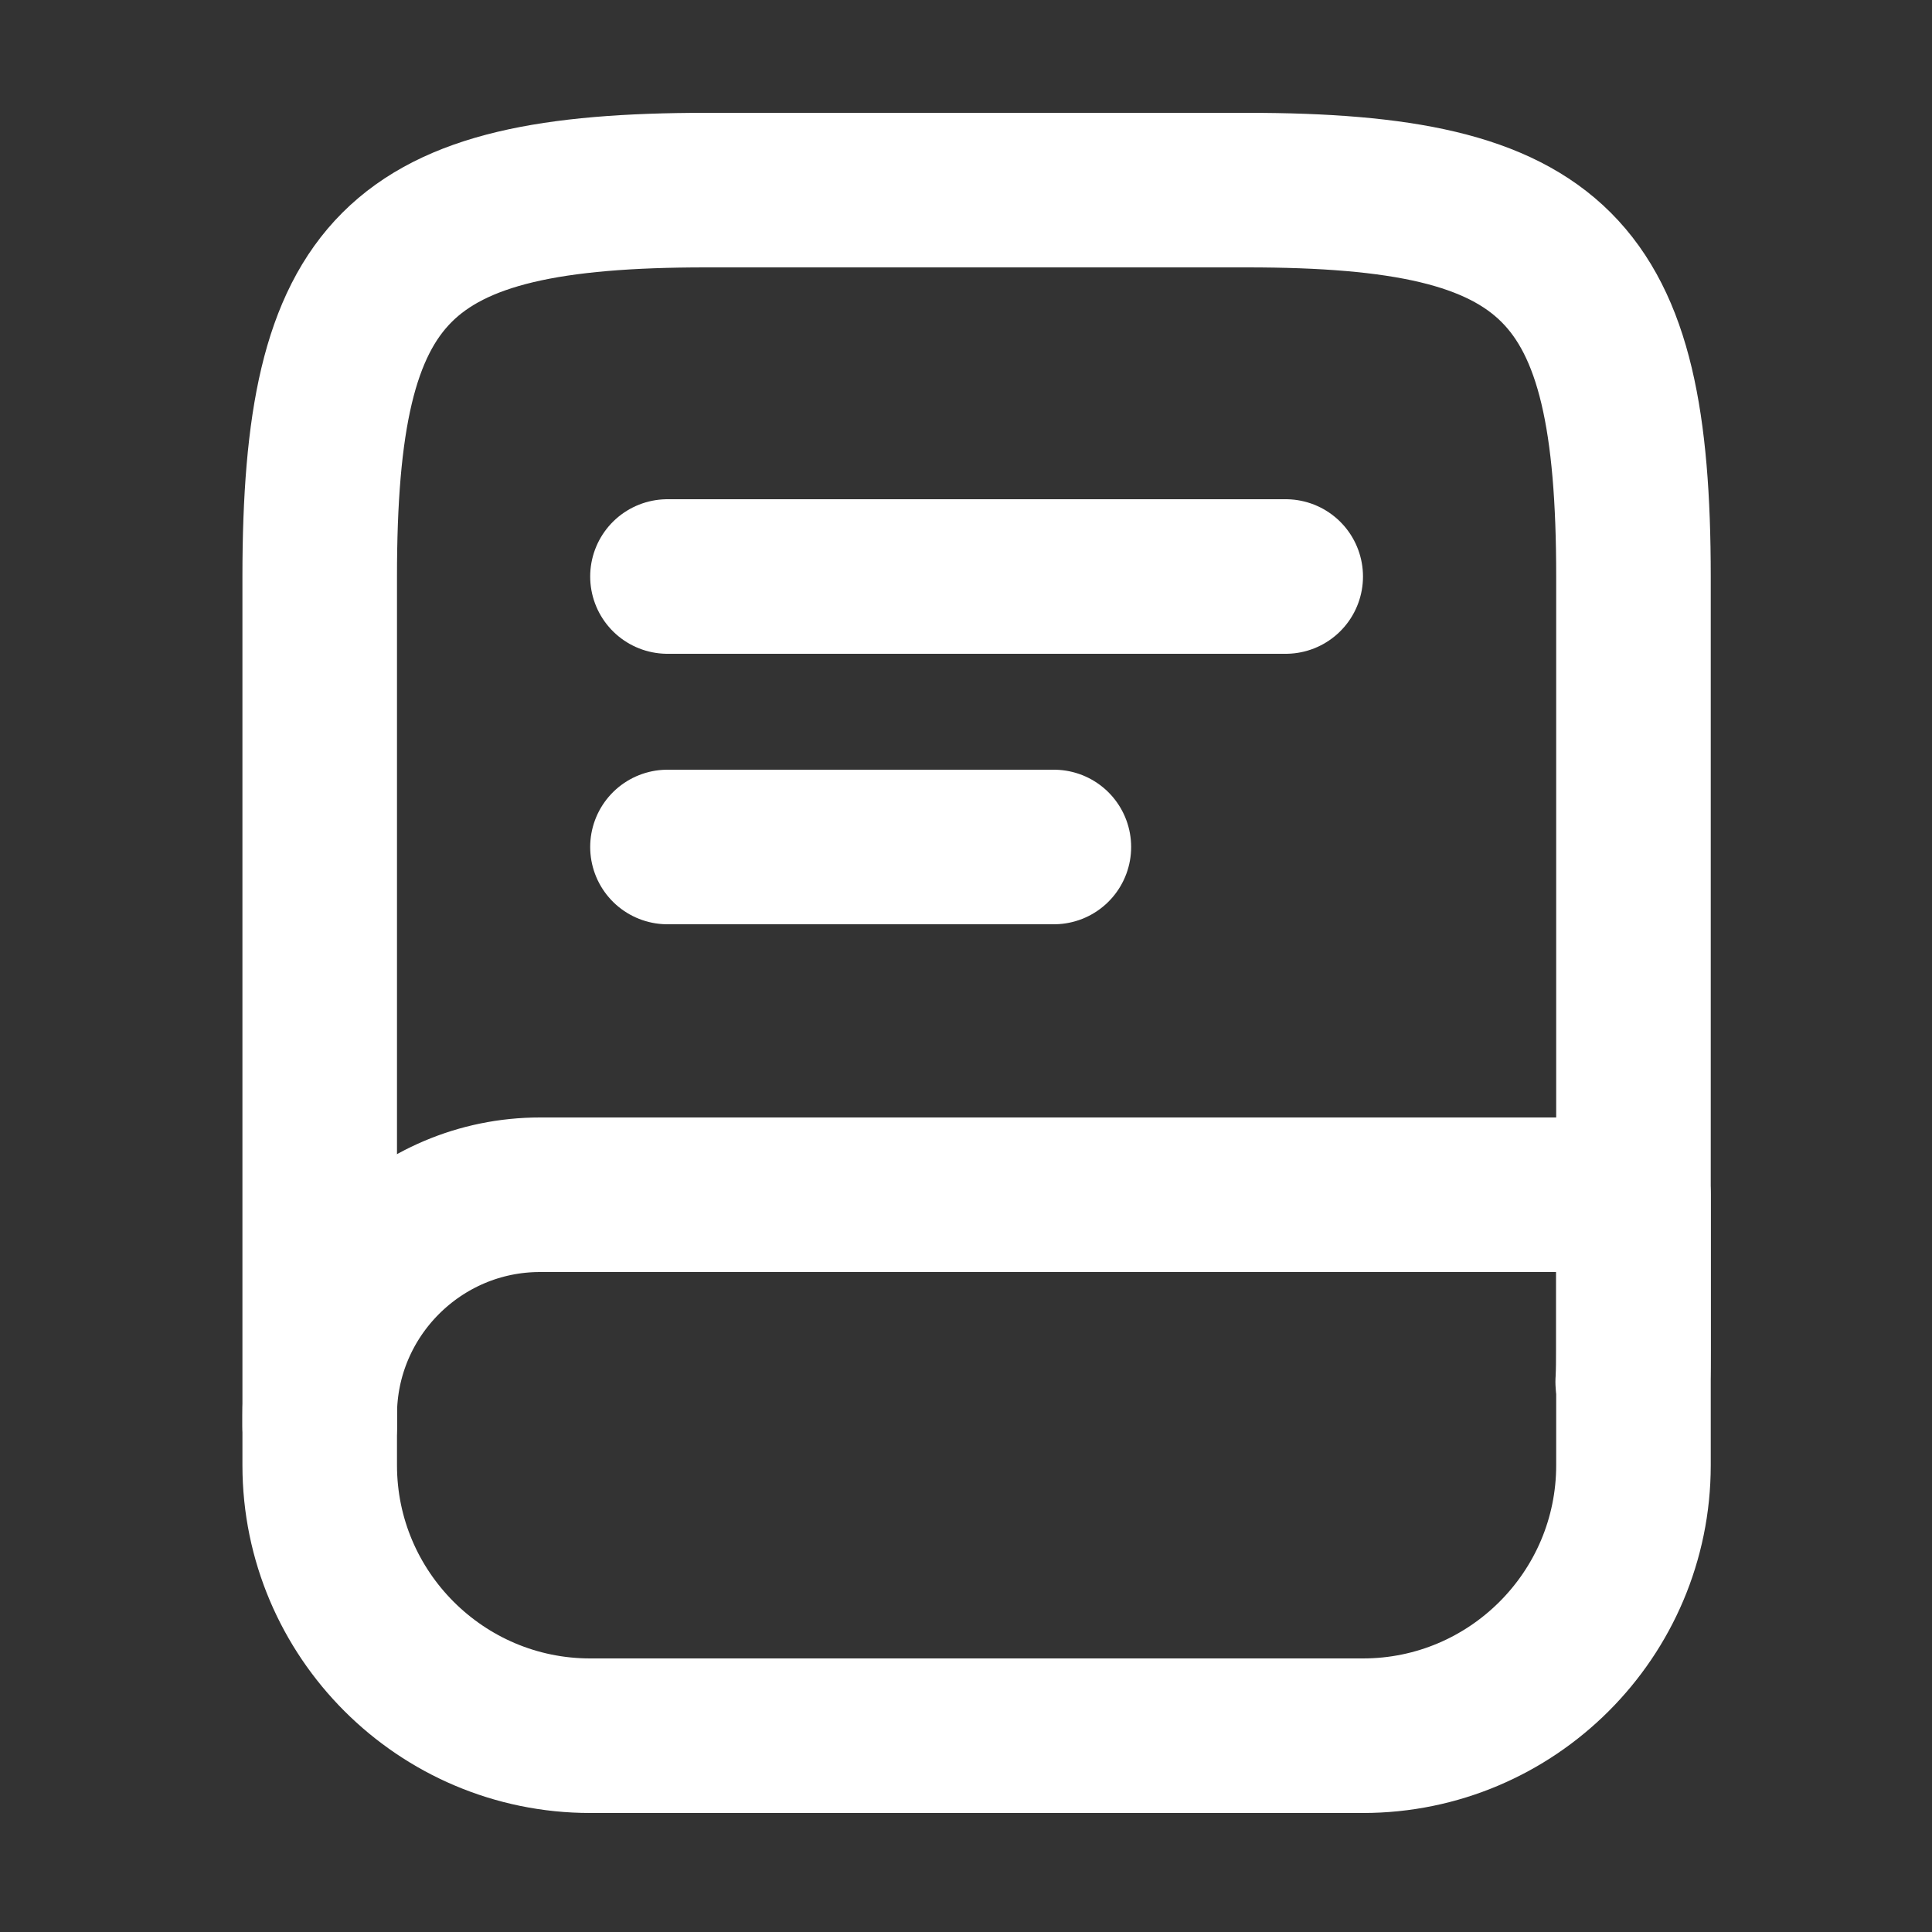
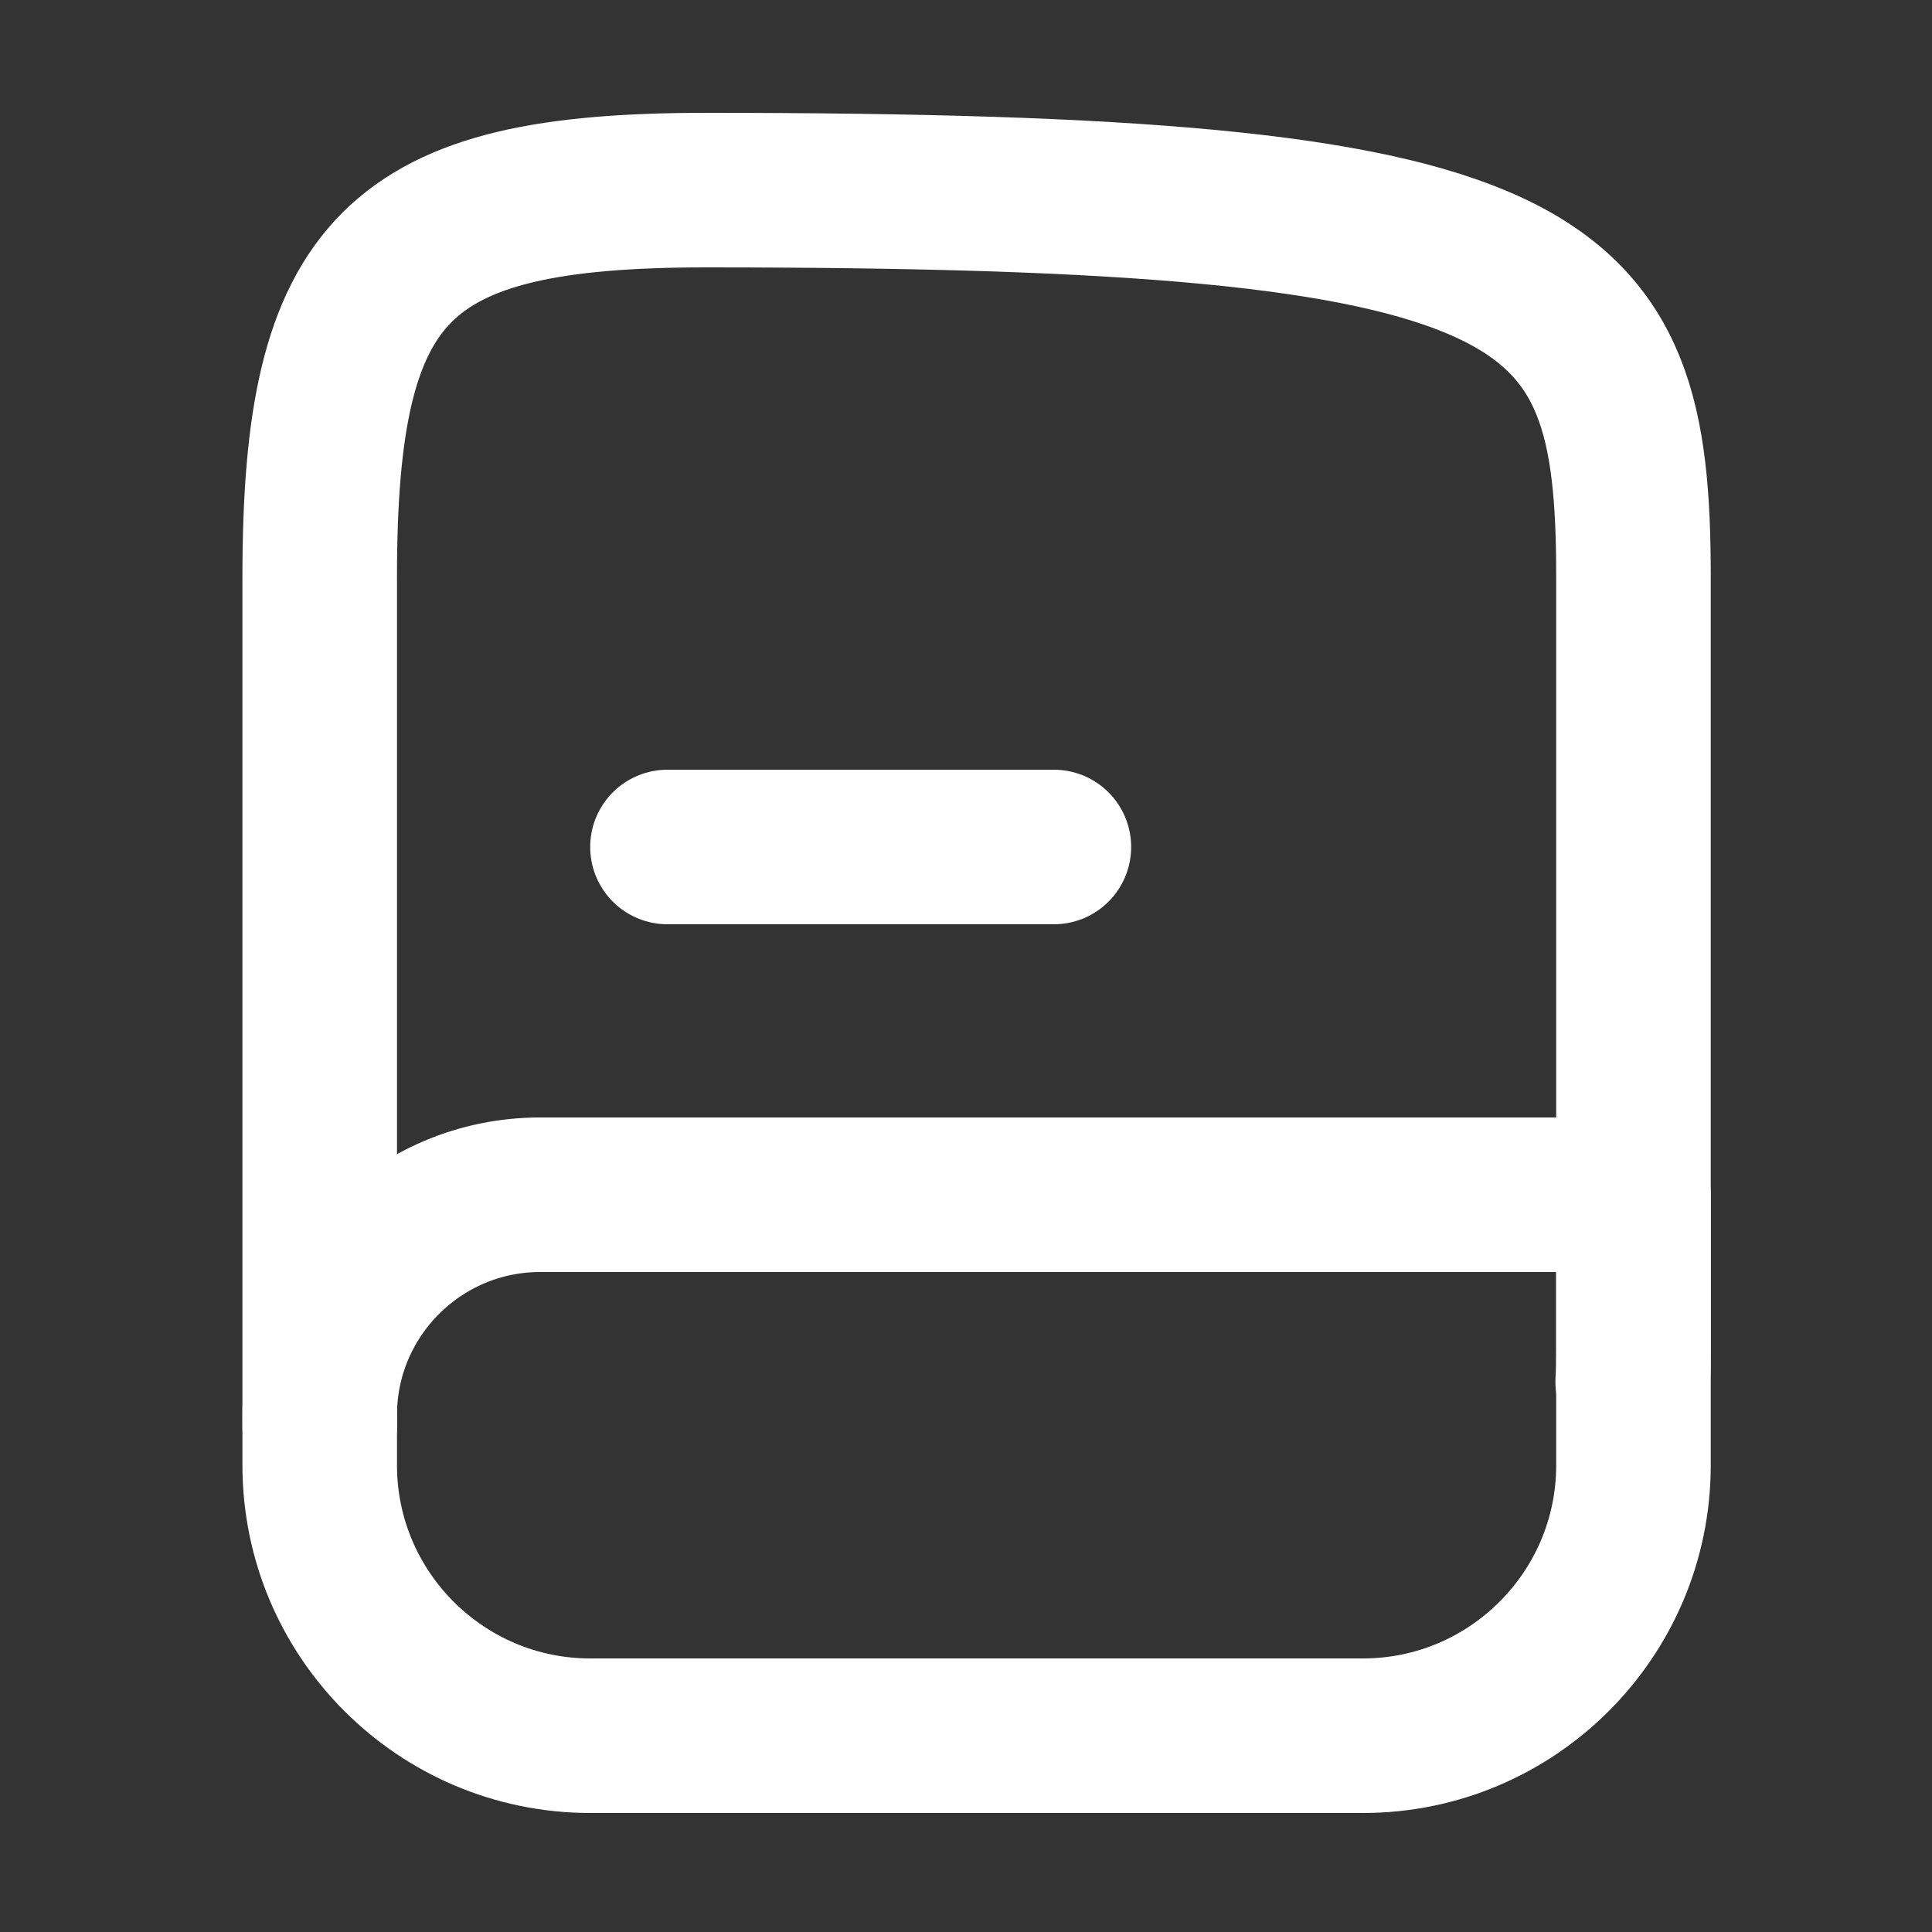
<svg xmlns="http://www.w3.org/2000/svg" width="25" height="25" viewBox="0 0 25 25" fill="none">
  <rect x="0" y="0" width="25" height="25" fill="#333333" stroke="none" />
-   <path d="M4.137 18.46V7.46C4.137 3.46 5.137 2.46 9.137 2.46H16.137C20.137 2.46 21.137 3.46 21.137 7.46V17.46C21.137 17.6 21.137 17.74 21.127 17.88" stroke="white" stroke-width="2" stroke-linecap="round" stroke-linejoin="round" />
+   <path d="M4.137 18.46V7.46C4.137 3.46 5.137 2.46 9.137 2.46C20.137 2.46 21.137 3.46 21.137 7.46V17.46C21.137 17.6 21.137 17.74 21.127 17.88" stroke="white" stroke-width="2" stroke-linecap="round" stroke-linejoin="round" />
  <path d="M6.987 15.46H21.137V18.96C21.137 20.89 19.567 22.46 17.637 22.46H7.637C5.707 22.46 4.137 20.89 4.137 18.96V18.31C4.137 16.74 5.417 15.46 6.987 15.46Z" stroke="white" stroke-width="2" stroke-linecap="round" stroke-linejoin="round" />
-   <path d="M8.637 7.46H16.637" stroke="white" stroke-width="2" stroke-linecap="round" stroke-linejoin="round" />
  <path d="M8.637 10.96H13.637" stroke="white" stroke-width="2" stroke-linecap="round" stroke-linejoin="round" />
</svg>